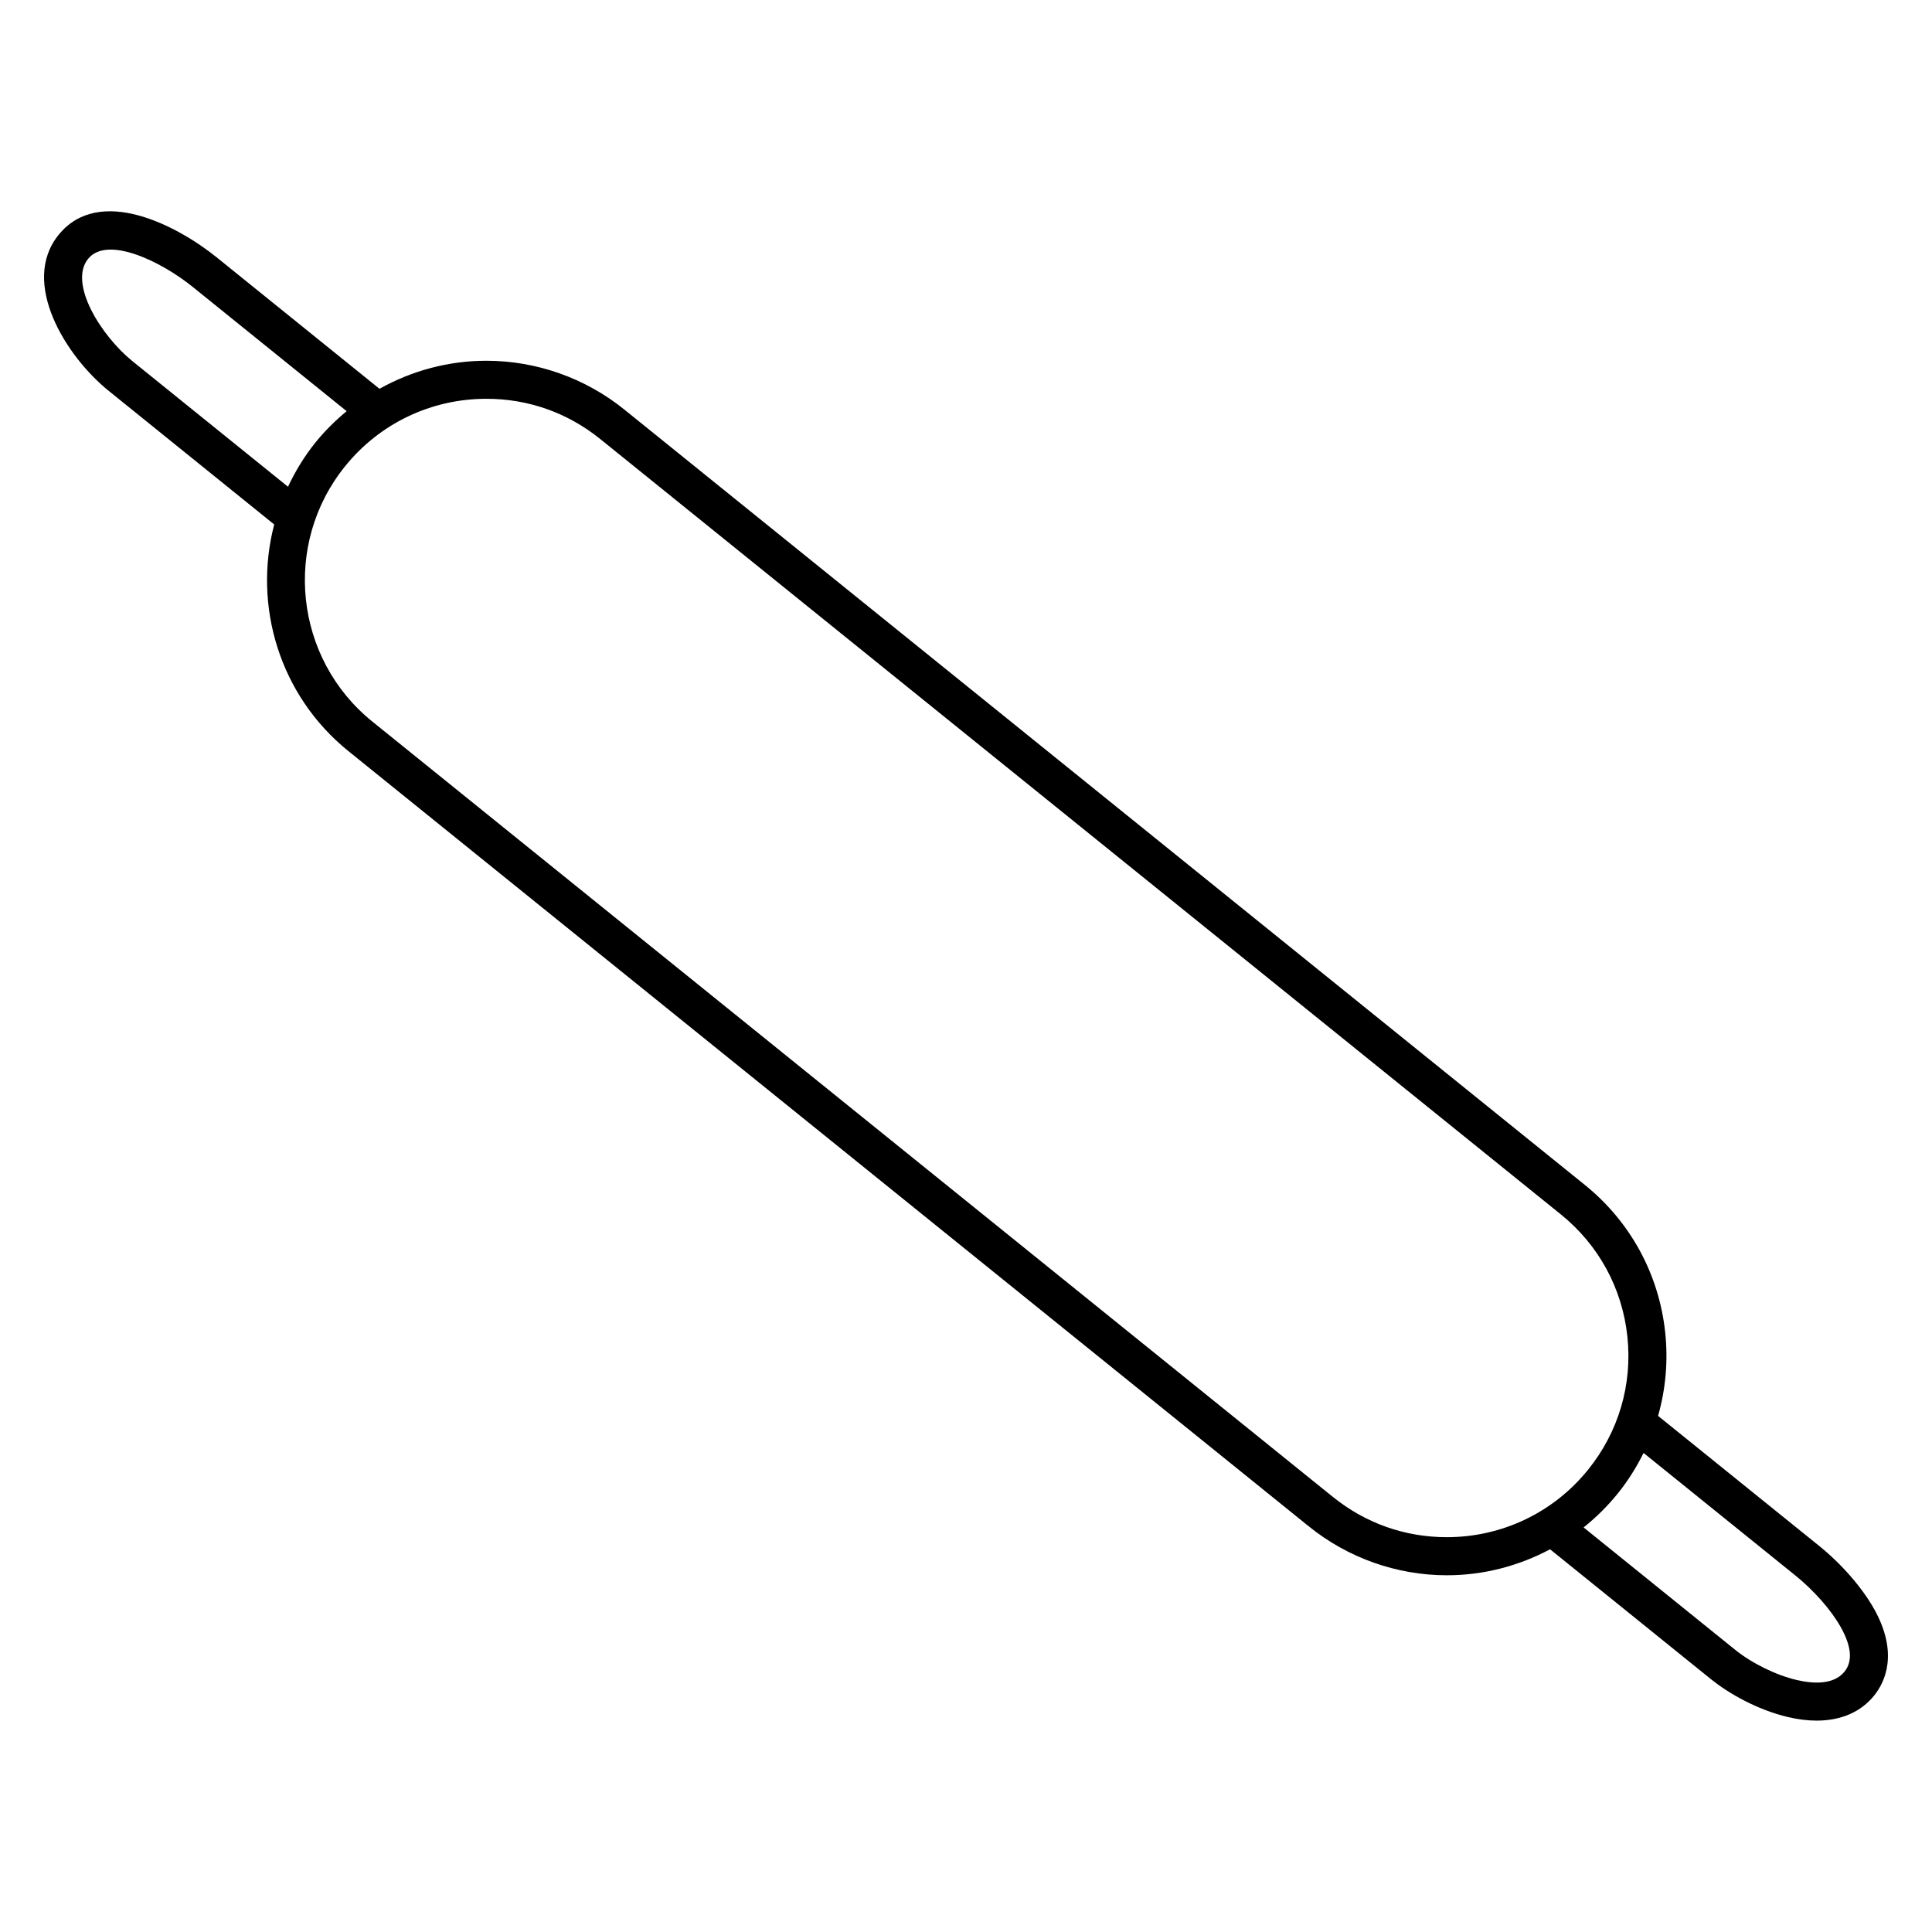
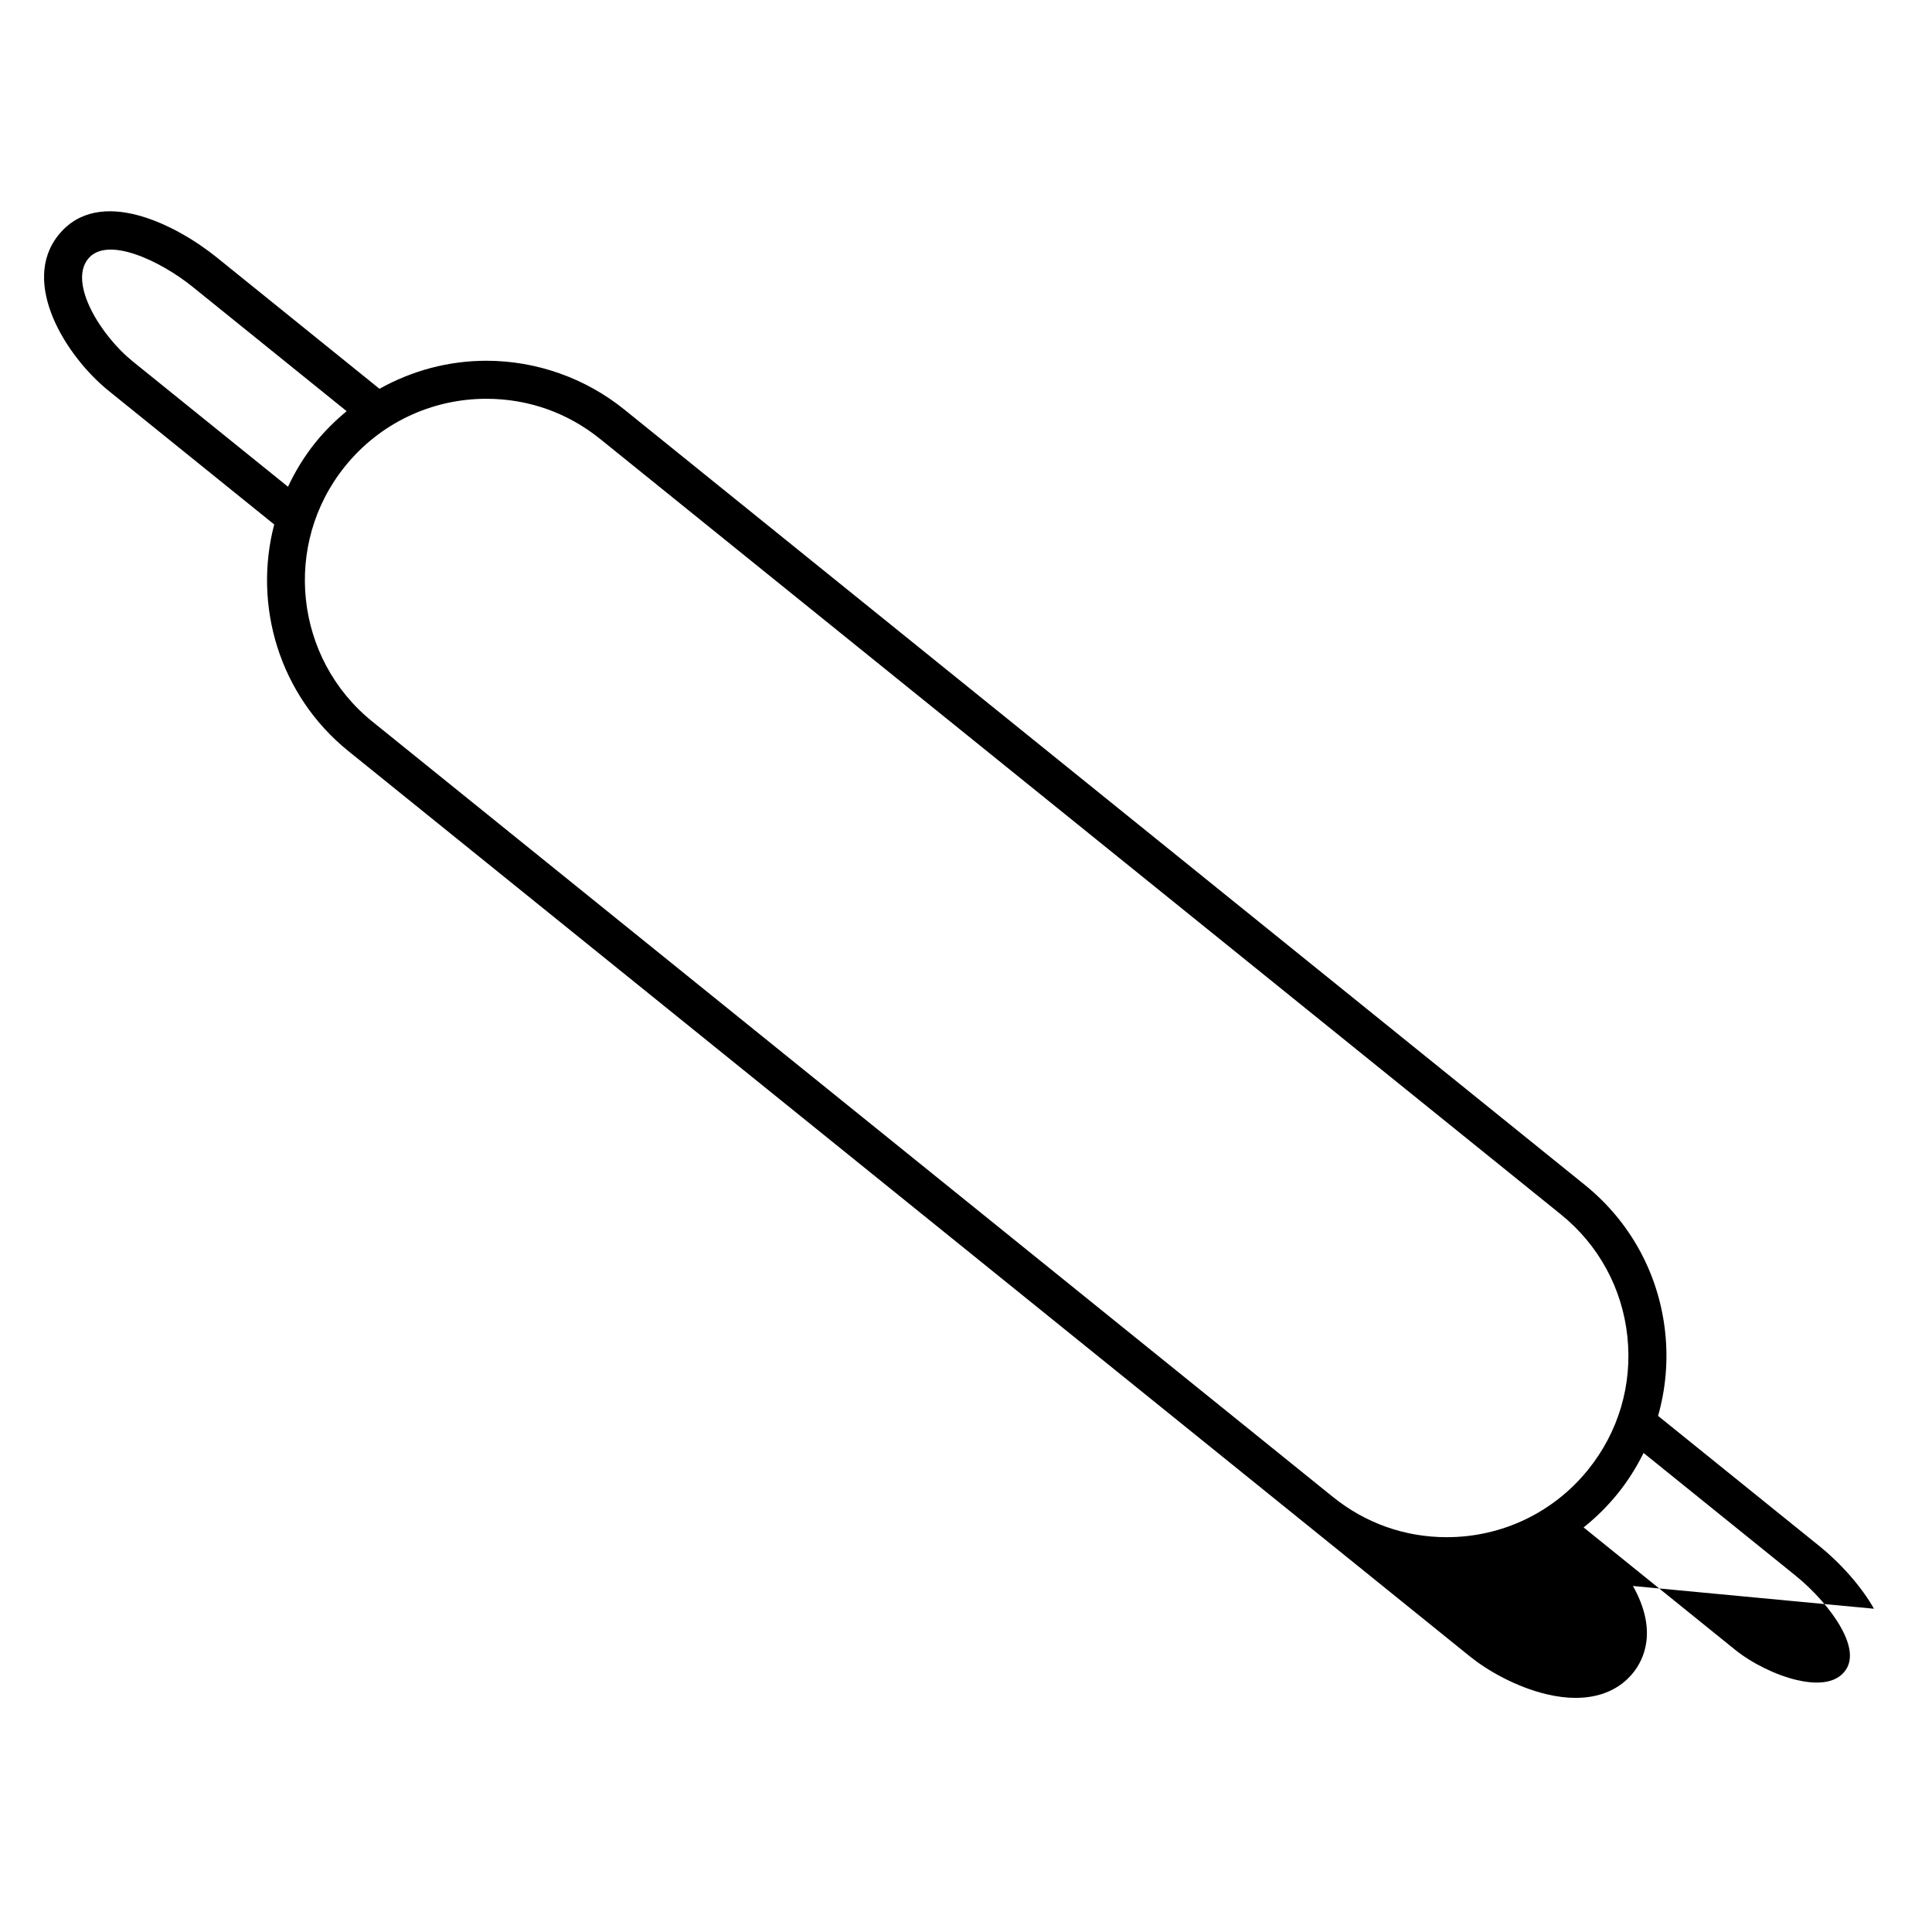
<svg xmlns="http://www.w3.org/2000/svg" fill="#000000" width="800px" height="800px" version="1.1" viewBox="144 144 512 512">
-   <path d="m640.62 570.33c-3.176-5.652-8.621-11.891-14.574-16.691l-42.641-34.414c2.016-7.09 2.695-14.566 1.891-22.113-1.648-15.453-9.215-29.336-21.305-39.102l-254.57-205.5c-10.312-8.324-23.281-12.906-36.508-12.906-10.113 0-19.801 2.648-28.344 7.43l-43.18-34.859c-10.496-8.465-31.125-19.242-41.883-5.906-10.191 12.629 1.91 32.117 13.301 41.312l43.781 35.344c0.023 0.02 0.059 0.023 0.086 0.047-5.629 21.477 1.301 45.258 19.664 60.086l254.57 205.49c10.312 8.324 23.277 12.914 36.508 12.914 9.73 0 19.055-2.457 27.367-6.887l42.703 34.477c4.398 3.551 12.066 8.047 20.375 9.992 2.66 0.625 5.188 0.938 7.566 0.938 6.43 0 11.707-2.262 15.242-6.644 2.832-3.523 6.594-11.18-0.043-23.008zm-461.49-330.59c-8.316-6.715-17.043-20.625-11.785-27.141 5.039-6.231 19.234 0.578 27.711 7.422l40.809 32.945c-2.977 2.469-5.769 5.203-8.254 8.281-2.973 3.684-5.356 7.644-7.289 11.742zm318.1 300.96-254.57-205.49c-20.637-16.66-23.871-47.004-7.215-67.641 9.176-11.367 22.828-17.887 37.457-17.887 11.094 0 21.527 3.688 30.18 10.676l254.57 205.48c9.996 8.07 16.258 19.555 17.617 32.324 1.367 12.777-2.332 25.316-10.402 35.316-9.176 11.371-22.828 17.891-37.465 17.891-11.094 0-21.527-3.695-30.176-10.676zm135.59 46.289c-2.906 3.617-8.5 3.211-12.672 2.227-5.488-1.285-11.898-4.434-16.344-8.027l-40.133-32.406c3.289-2.625 6.332-5.621 9.043-8.977 2.711-3.359 4.973-6.977 6.848-10.758l40.16 32.414c5.008 4.039 9.539 9.191 12.113 13.777 2.848 5.086 3.176 9.035 0.984 11.75z" />
+   <path d="m640.62 570.33c-3.176-5.652-8.621-11.891-14.574-16.691l-42.641-34.414c2.016-7.09 2.695-14.566 1.891-22.113-1.648-15.453-9.215-29.336-21.305-39.102l-254.57-205.5c-10.312-8.324-23.281-12.906-36.508-12.906-10.113 0-19.801 2.648-28.344 7.43l-43.18-34.859c-10.496-8.465-31.125-19.242-41.883-5.906-10.191 12.629 1.91 32.117 13.301 41.312l43.781 35.344c0.023 0.02 0.059 0.023 0.086 0.047-5.629 21.477 1.301 45.258 19.664 60.086l254.57 205.49l42.703 34.477c4.398 3.551 12.066 8.047 20.375 9.992 2.66 0.625 5.188 0.938 7.566 0.938 6.43 0 11.707-2.262 15.242-6.644 2.832-3.523 6.594-11.18-0.043-23.008zm-461.49-330.59c-8.316-6.715-17.043-20.625-11.785-27.141 5.039-6.231 19.234 0.578 27.711 7.422l40.809 32.945c-2.977 2.469-5.769 5.203-8.254 8.281-2.973 3.684-5.356 7.644-7.289 11.742zm318.1 300.96-254.57-205.49c-20.637-16.66-23.871-47.004-7.215-67.641 9.176-11.367 22.828-17.887 37.457-17.887 11.094 0 21.527 3.688 30.18 10.676l254.57 205.48c9.996 8.07 16.258 19.555 17.617 32.324 1.367 12.777-2.332 25.316-10.402 35.316-9.176 11.371-22.828 17.891-37.465 17.891-11.094 0-21.527-3.695-30.176-10.676zm135.59 46.289c-2.906 3.617-8.5 3.211-12.672 2.227-5.488-1.285-11.898-4.434-16.344-8.027l-40.133-32.406c3.289-2.625 6.332-5.621 9.043-8.977 2.711-3.359 4.973-6.977 6.848-10.758l40.16 32.414c5.008 4.039 9.539 9.191 12.113 13.777 2.848 5.086 3.176 9.035 0.984 11.75z" />
</svg>